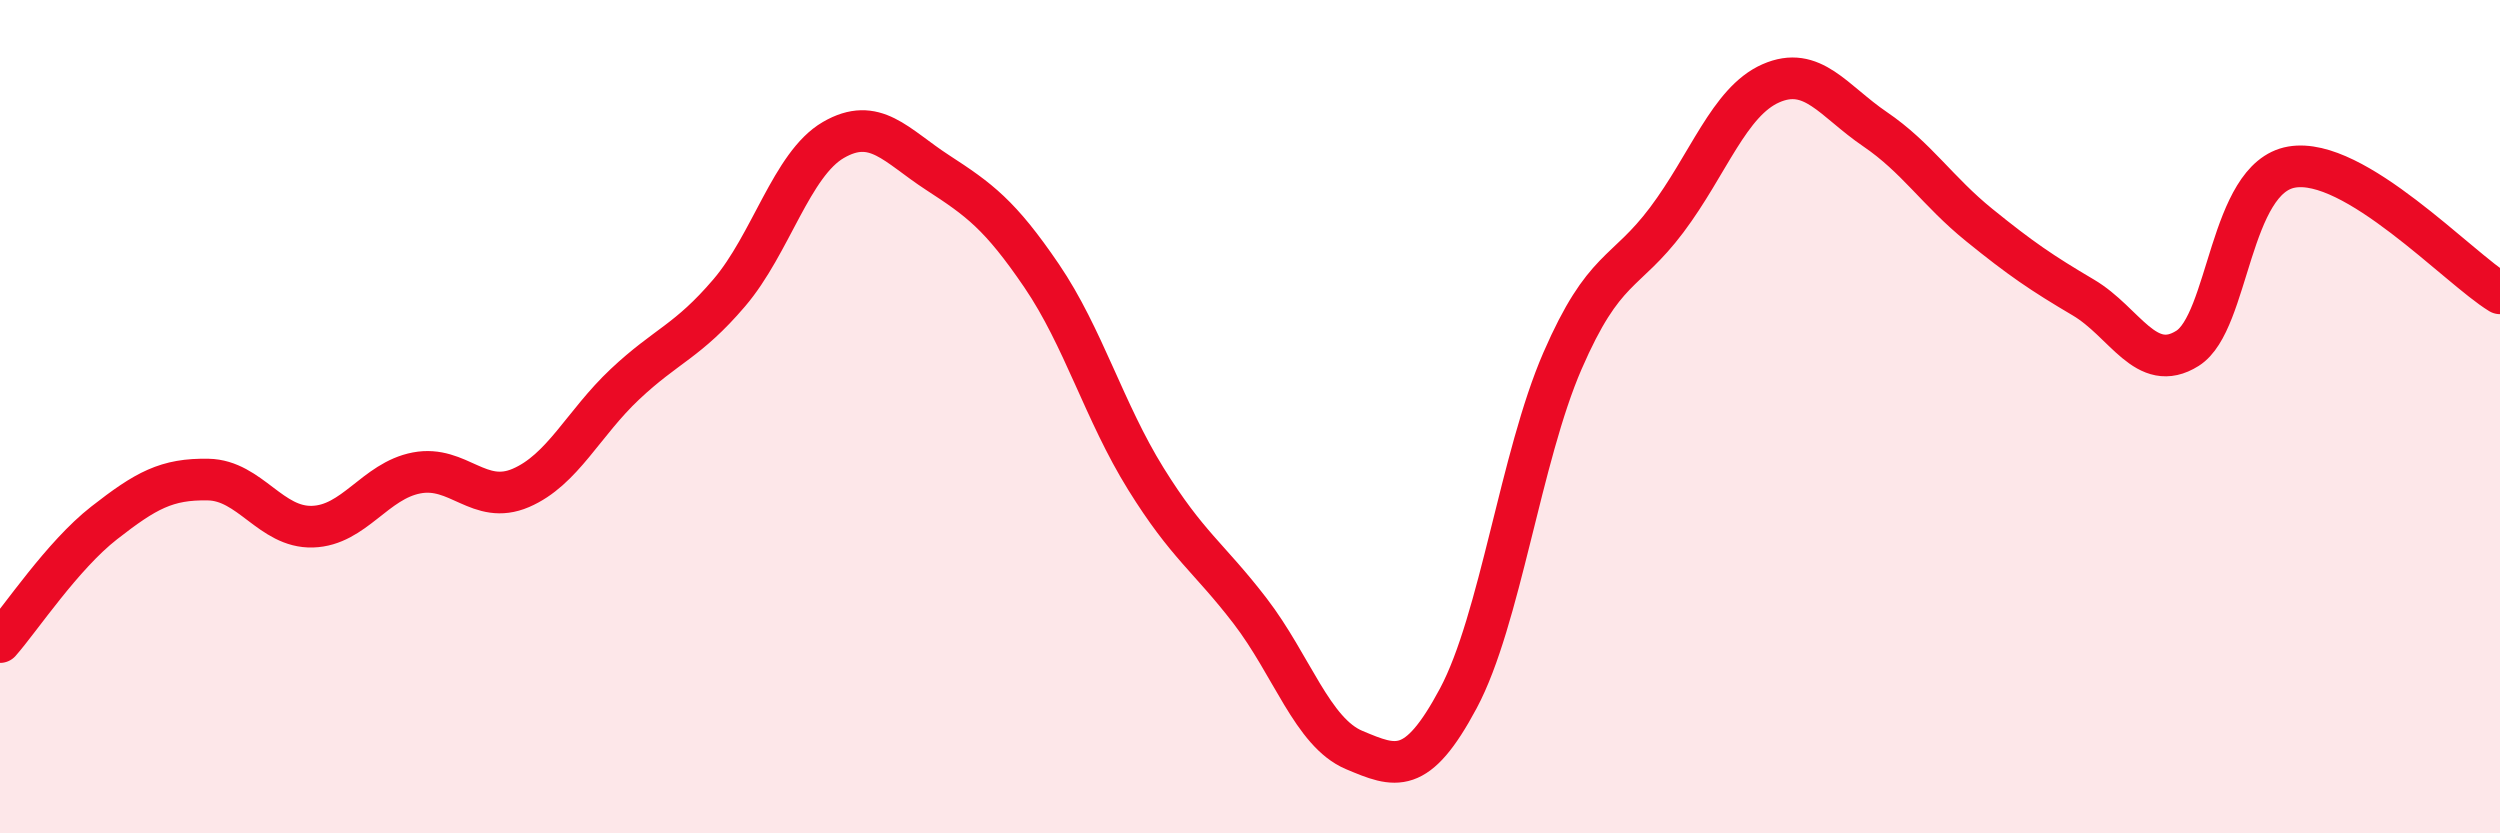
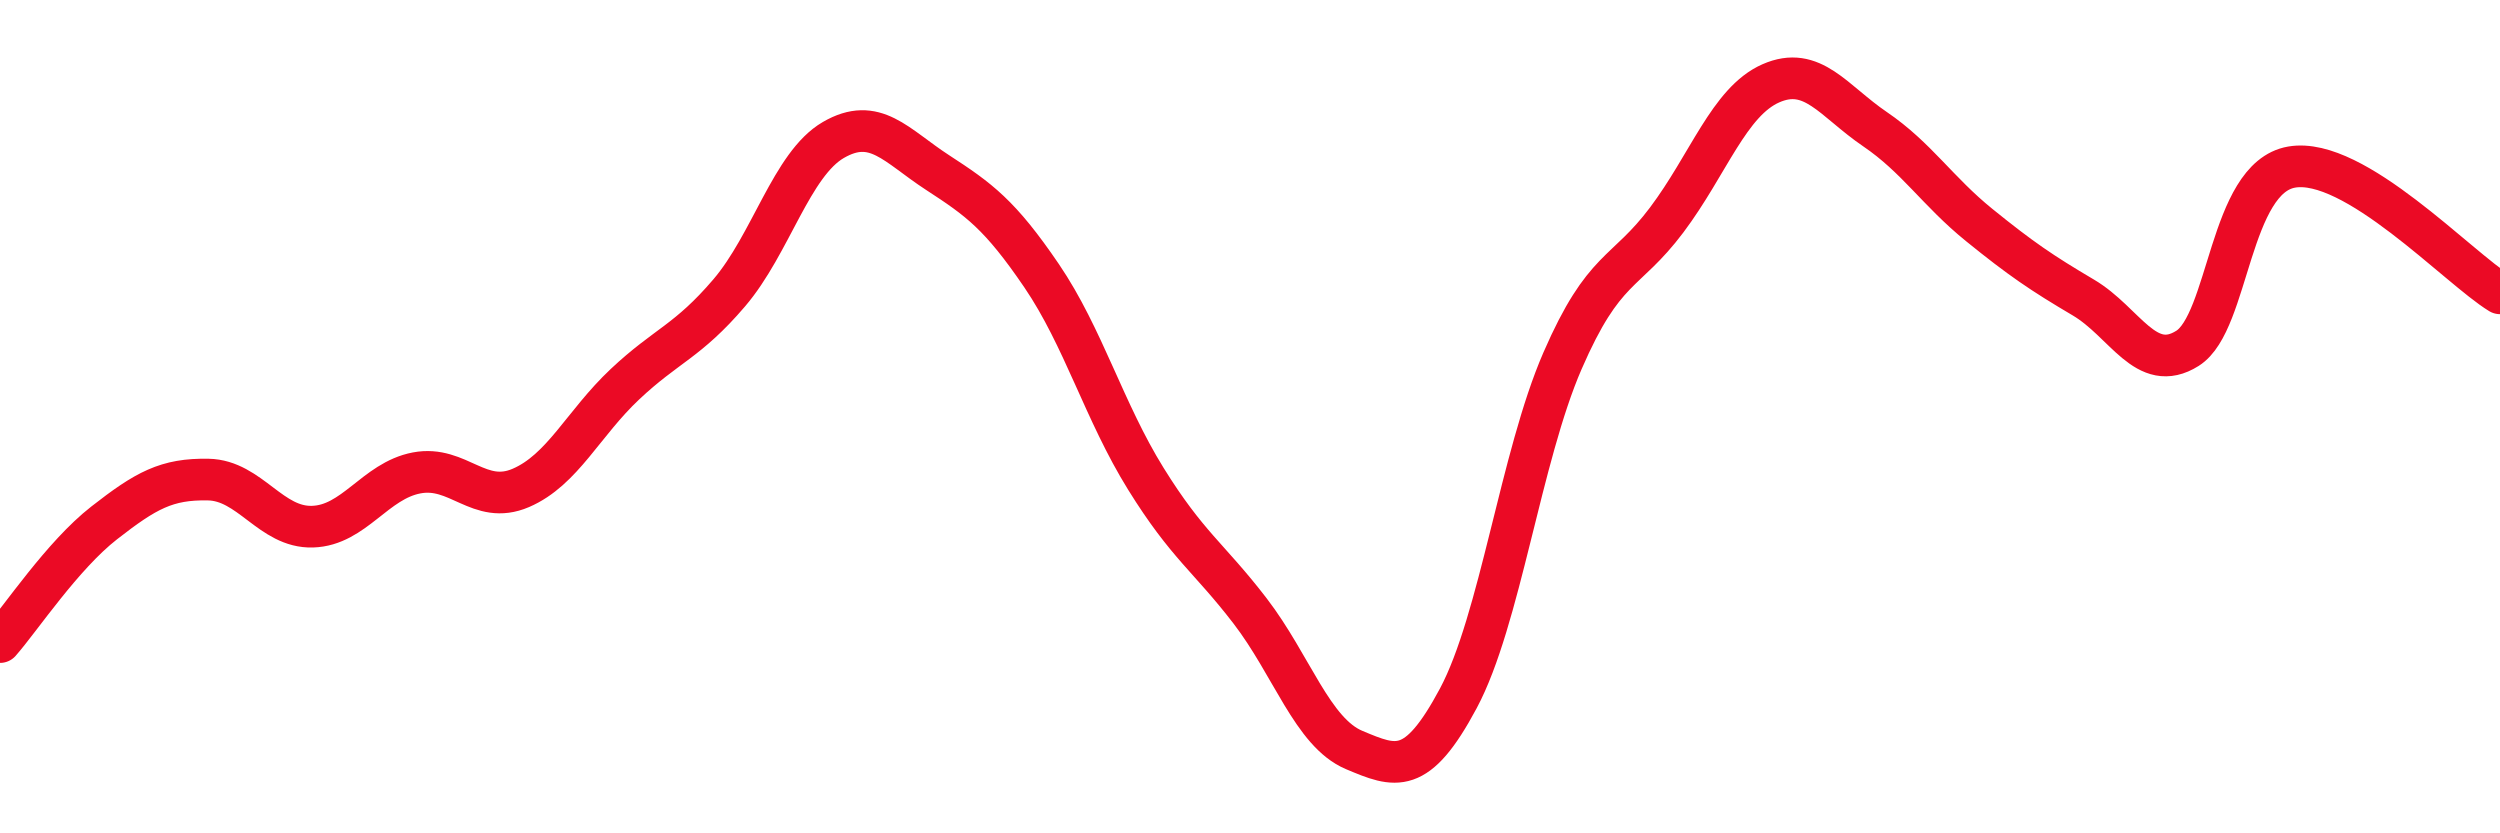
<svg xmlns="http://www.w3.org/2000/svg" width="60" height="20" viewBox="0 0 60 20">
-   <path d="M 0,15.41 C 0.5,14.84 1.5,13.33 2.5,12.55 C 3.5,11.77 4,11.49 5,11.51 C 6,11.53 6.5,12.67 7.5,12.64 C 8.5,12.61 9,11.54 10,11.35 C 11,11.16 11.5,12.14 12.5,11.71 C 13.5,11.28 14,10.16 15,9.22 C 16,8.28 16.5,8.2 17.5,7.03 C 18.5,5.86 19,3.94 20,3.36 C 21,2.78 21.5,3.49 22.5,4.14 C 23.5,4.79 24,5.15 25,6.62 C 26,8.09 26.5,9.88 27.5,11.49 C 28.5,13.1 29,13.36 30,14.66 C 31,15.96 31.5,17.58 32.5,18 C 33.5,18.42 34,18.63 35,16.76 C 36,14.89 36.5,10.96 37.5,8.66 C 38.5,6.36 39,6.61 40,5.28 C 41,3.95 41.5,2.44 42.5,2 C 43.5,1.56 44,2.42 45,3.1 C 46,3.78 46.5,4.59 47.5,5.4 C 48.5,6.21 49,6.55 50,7.14 C 51,7.73 51.5,8.99 52.5,8.36 C 53.5,7.73 53.5,4.27 55,4.01 C 56.5,3.75 59,6.43 60,7.04L60 20L0 20Z" fill="#EB0A25" opacity="0.1" stroke-linecap="round" stroke-linejoin="round" />
  <path d="M 0,15.41 C 0.5,14.84 1.5,13.33 2.5,12.55 C 3.5,11.77 4,11.49 5,11.51 C 6,11.53 6.5,12.67 7.5,12.64 C 8.5,12.61 9,11.54 10,11.35 C 11,11.16 11.5,12.14 12.5,11.71 C 13.5,11.28 14,10.16 15,9.22 C 16,8.28 16.5,8.2 17.5,7.03 C 18.5,5.86 19,3.94 20,3.36 C 21,2.78 21.5,3.49 22.5,4.14 C 23.5,4.79 24,5.15 25,6.62 C 26,8.09 26.5,9.88 27.5,11.49 C 28.5,13.1 29,13.36 30,14.66 C 31,15.96 31.5,17.58 32.5,18 C 33.5,18.42 34,18.63 35,16.76 C 36,14.89 36.5,10.96 37.5,8.66 C 38.5,6.36 39,6.61 40,5.28 C 41,3.95 41.5,2.44 42.5,2 C 43.5,1.56 44,2.42 45,3.1 C 46,3.78 46.5,4.59 47.5,5.4 C 48.5,6.21 49,6.55 50,7.14 C 51,7.73 51.5,8.99 52.5,8.36 C 53.5,7.73 53.5,4.27 55,4.01 C 56.5,3.75 59,6.43 60,7.04" stroke="#EB0A25" stroke-width="1" fill="none" stroke-linecap="round" stroke-linejoin="round" />
</svg>